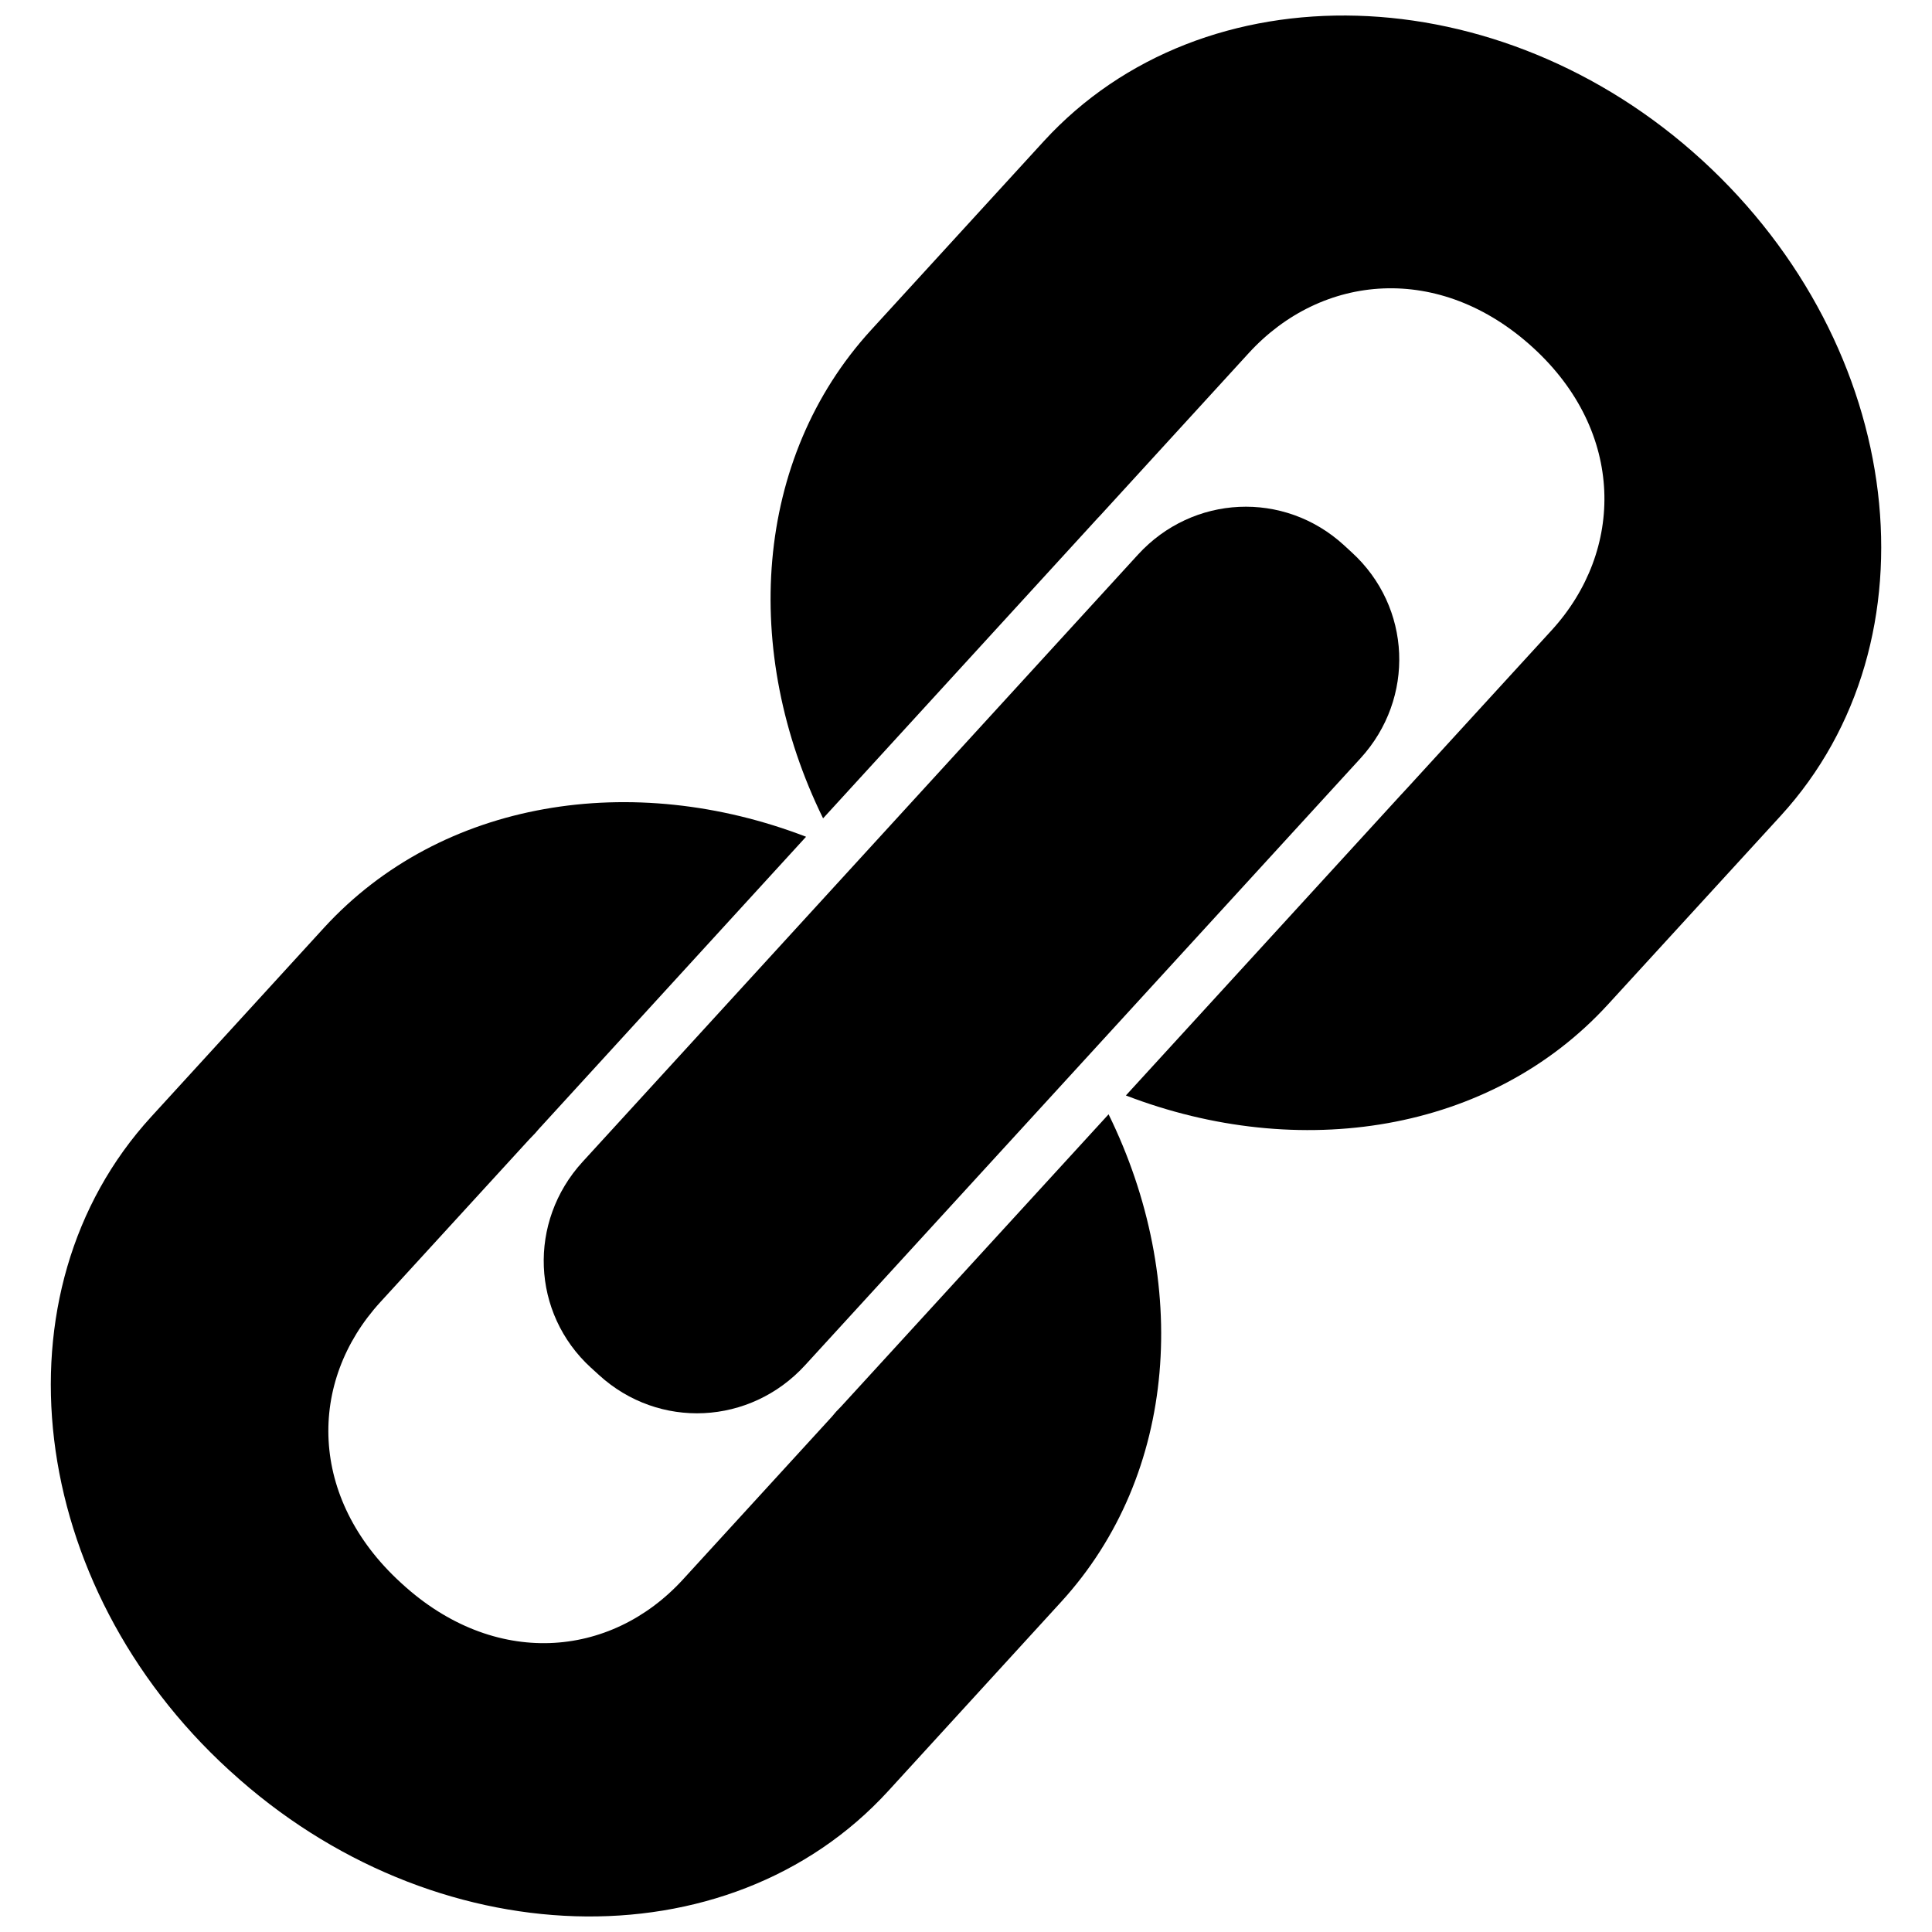
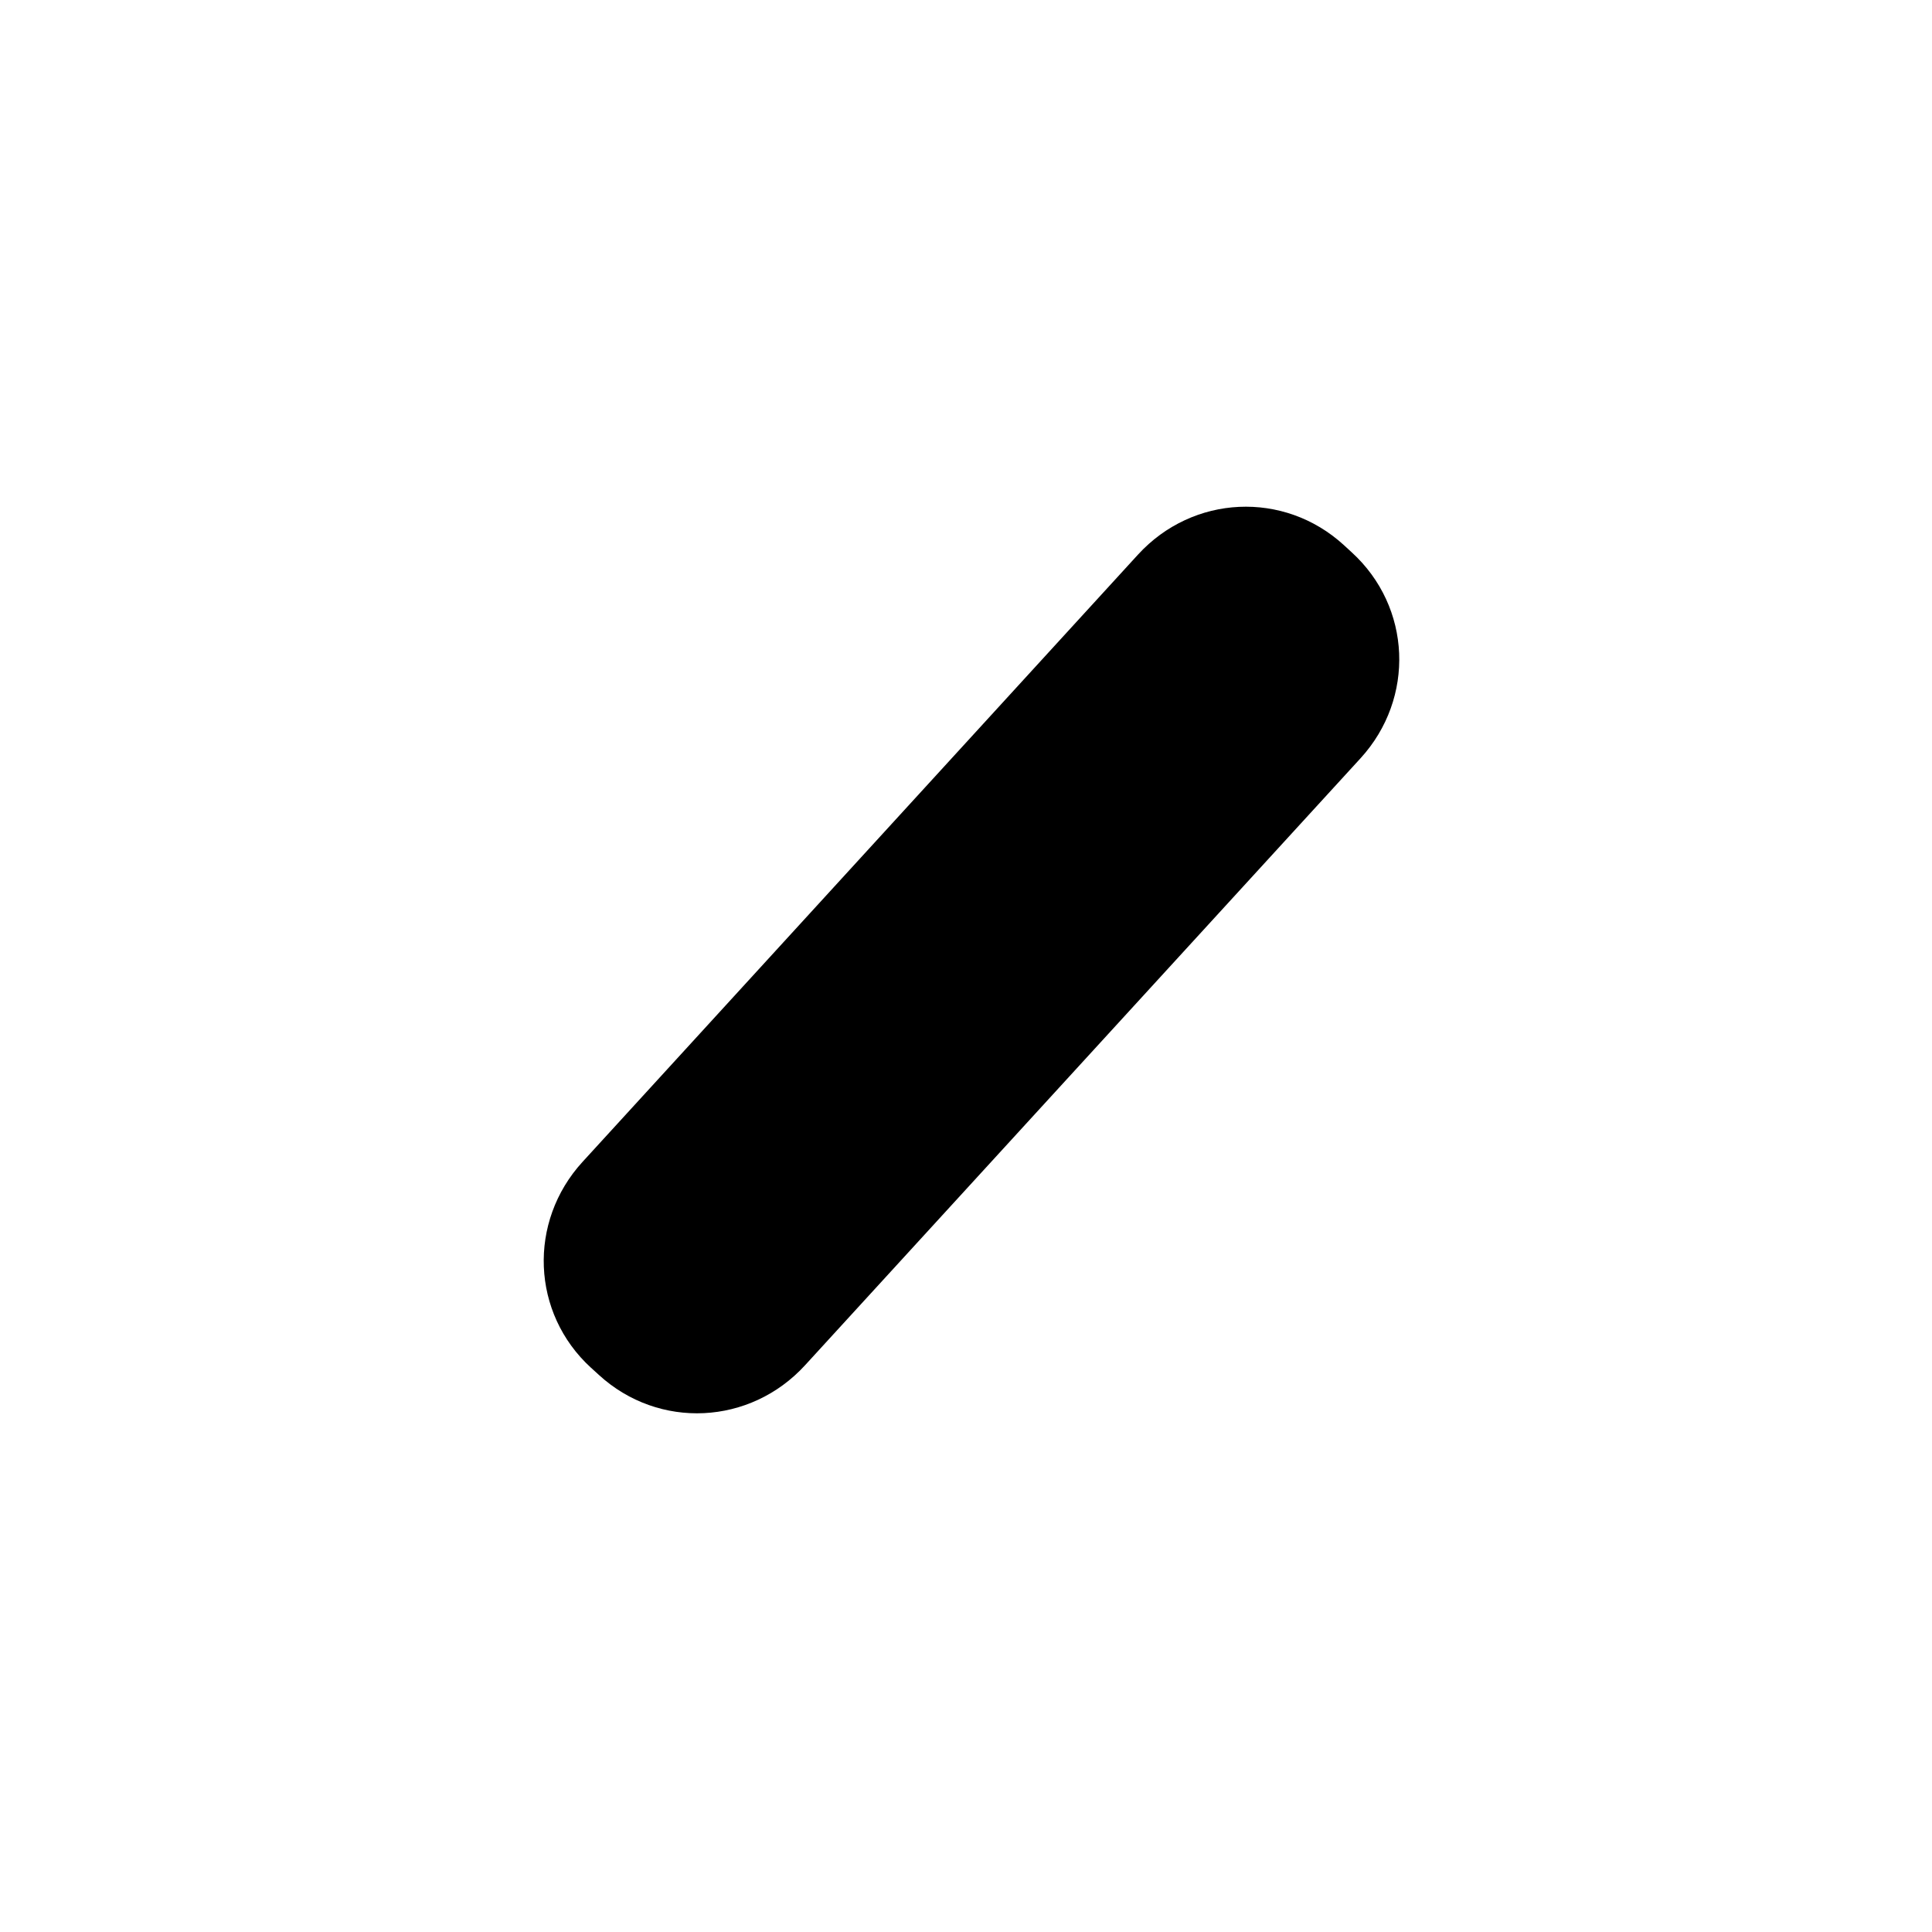
<svg xmlns="http://www.w3.org/2000/svg" width="800px" height="800px" version="1.1" viewBox="144 144 512 512">
  <defs>
    <clipPath id="b">
      <path d="m157 356h295v295.9h-295z" />
    </clipPath>
    <clipPath id="a">
      <path d="m348 148.09h295v295.91h-295z" />
    </clipPath>
  </defs>
  <g clip-path="url(#b)">
-     <path d="m367.99 515.55c-0.777 0.863-1.539 1.691-2.332 2.469-0.422 0.457-0.793 0.965-1.234 1.453l-39.406 43.074c-19.312 21.121-50.086 23.504-74.469 1.184l-0.387-0.355c-24.367-22.305-24.703-53.145-5.391-74.281l39.426-43.078c0.523-0.559 1.066-1.117 1.621-1.691 0.625-0.727 1.25-1.469 1.941-2.18l69.855-76.395c-45.844-17.641-96.555-9.953-127.78 24.148l-45.758 50.051c-42.48 46.418-33 124.08 20.598 173.12l0.422 0.371c53.582 49.02 131.82 51.605 174.29 5.203l45.758-50.051c31.16-34.016 34.32-85.113 12.641-129.29z" />
-   </g>
+     </g>
  <g clip-path="url(#a)">
-     <path d="m595.04 186.42c-53.566-49.004-131.99-51.352-174.45-4.969l-45.758 50.02c-31.211 34.133-34.352 85.316-12.707 129.4l72.863-79.656c0.168-0.188 0.355-0.32 0.488-0.508 0 0 0.035-0.051 0.066-0.066l39.406-43.09c19.348-21.121 50.594-24.047 75.348-1.402 24.383 22.32 24.23 53.719 4.918 74.859l-38.41 41.973c-0.523 0.559-1.066 1.117-1.555 1.672l-72.879 79.656c45.844 17.641 96.57 9.969 127.77-24.129l45.777-50c42.461-46.438 33.148-124.34-20.871-173.76z" />
-   </g>
+     </g>
  <path d="m300.64 506.48 2.094 1.91c15.883 14.516 40.082 13.297 54.613-2.586l147.23-160.88c14.48-15.867 13.535-40.066-2.383-54.578l-2.078-1.91c-15.852-14.48-39.996-13.332-54.531 2.535l-147.2 160.93c-14.516 15.867-13.602 40.102 2.25 54.582z" />
</svg>